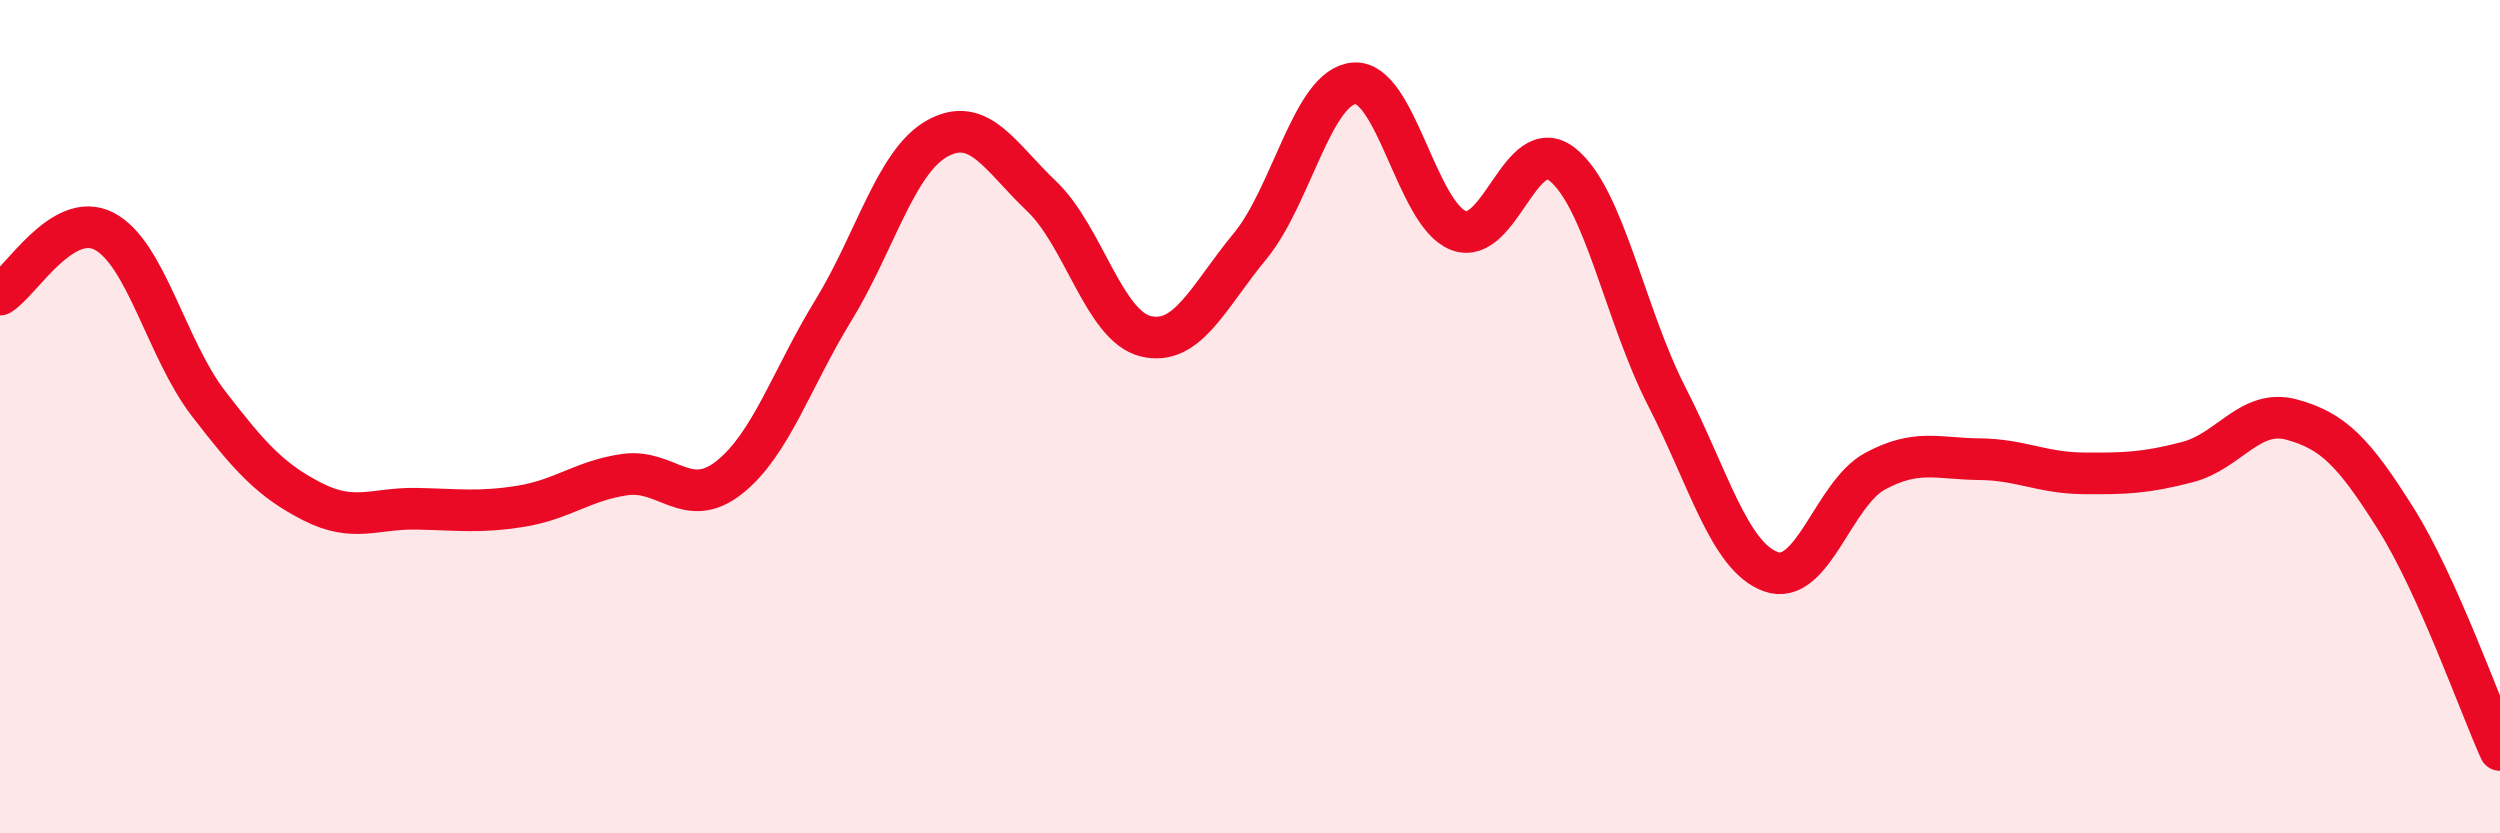
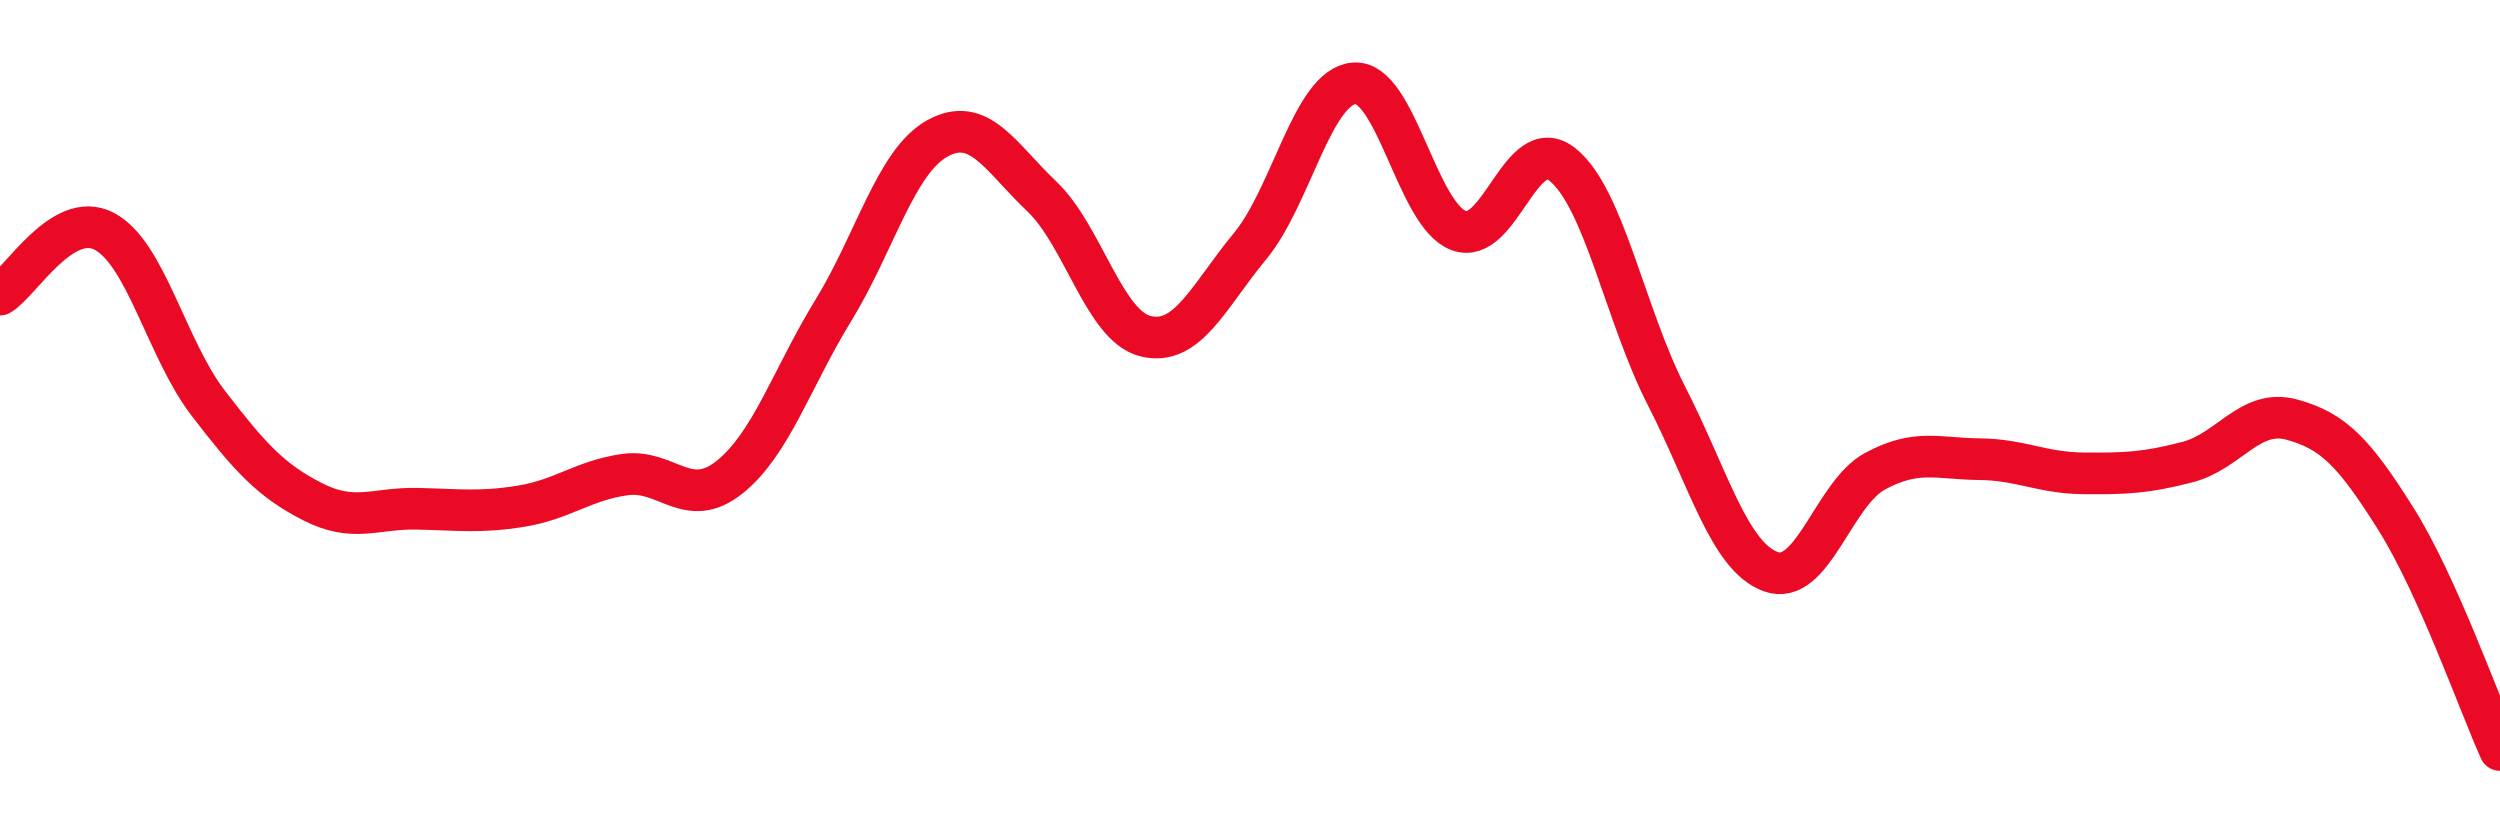
<svg xmlns="http://www.w3.org/2000/svg" width="60" height="20" viewBox="0 0 60 20">
-   <path d="M 0,7.07 C 0.5,6.77 1.5,5.03 2.5,5.55 C 3.5,6.07 4,8.38 5,9.68 C 6,10.98 6.5,11.53 7.5,12.04 C 8.5,12.55 9,12.19 10,12.21 C 11,12.23 11.5,12.31 12.5,12.15 C 13.5,11.99 14,11.53 15,11.39 C 16,11.25 16.5,12.25 17.5,11.46 C 18.5,10.67 19,9.08 20,7.45 C 21,5.82 21.5,3.87 22.5,3.32 C 23.5,2.77 24,3.76 25,4.71 C 26,5.66 26.5,7.83 27.5,8.07 C 28.5,8.31 29,7.12 30,5.91 C 31,4.7 31.5,2.08 32.5,2 C 33.5,1.92 34,5.14 35,5.53 C 36,5.92 36.5,3.15 37.5,3.95 C 38.5,4.75 39,7.56 40,9.51 C 41,11.46 41.5,13.36 42.5,13.72 C 43.5,14.08 44,11.85 45,11.31 C 46,10.77 46.5,11.01 47.5,11.02 C 48.5,11.03 49,11.35 50,11.36 C 51,11.37 51.5,11.35 52.5,11.09 C 53.5,10.83 54,9.8 55,10.07 C 56,10.34 56.5,10.86 57.5,12.45 C 58.5,14.04 59.5,16.89 60,18L60 20L0 20Z" fill="#EB0A25" opacity="0.1" stroke-linecap="round" stroke-linejoin="round" />
  <path d="M 0,7.07 C 0.5,6.77 1.5,5.03 2.5,5.55 C 3.5,6.07 4,8.38 5,9.68 C 6,10.98 6.5,11.53 7.5,12.04 C 8.5,12.55 9,12.19 10,12.21 C 11,12.23 11.5,12.31 12.5,12.15 C 13.5,11.99 14,11.53 15,11.39 C 16,11.25 16.5,12.25 17.5,11.46 C 18.5,10.67 19,9.08 20,7.45 C 21,5.82 21.5,3.87 22.5,3.32 C 23.5,2.77 24,3.76 25,4.71 C 26,5.66 26.5,7.83 27.5,8.07 C 28.5,8.31 29,7.12 30,5.91 C 31,4.7 31.5,2.08 32.5,2 C 33.5,1.92 34,5.14 35,5.53 C 36,5.92 36.5,3.15 37.5,3.95 C 38.5,4.75 39,7.56 40,9.51 C 41,11.46 41.5,13.36 42.5,13.72 C 43.5,14.08 44,11.85 45,11.31 C 46,10.77 46.5,11.01 47.5,11.02 C 48.5,11.03 49,11.35 50,11.36 C 51,11.37 51.5,11.35 52.5,11.09 C 53.5,10.83 54,9.8 55,10.07 C 56,10.34 56.5,10.86 57.5,12.45 C 58.5,14.04 59.5,16.89 60,18" stroke="#EB0A25" stroke-width="1" fill="none" stroke-linecap="round" stroke-linejoin="round" />
</svg>